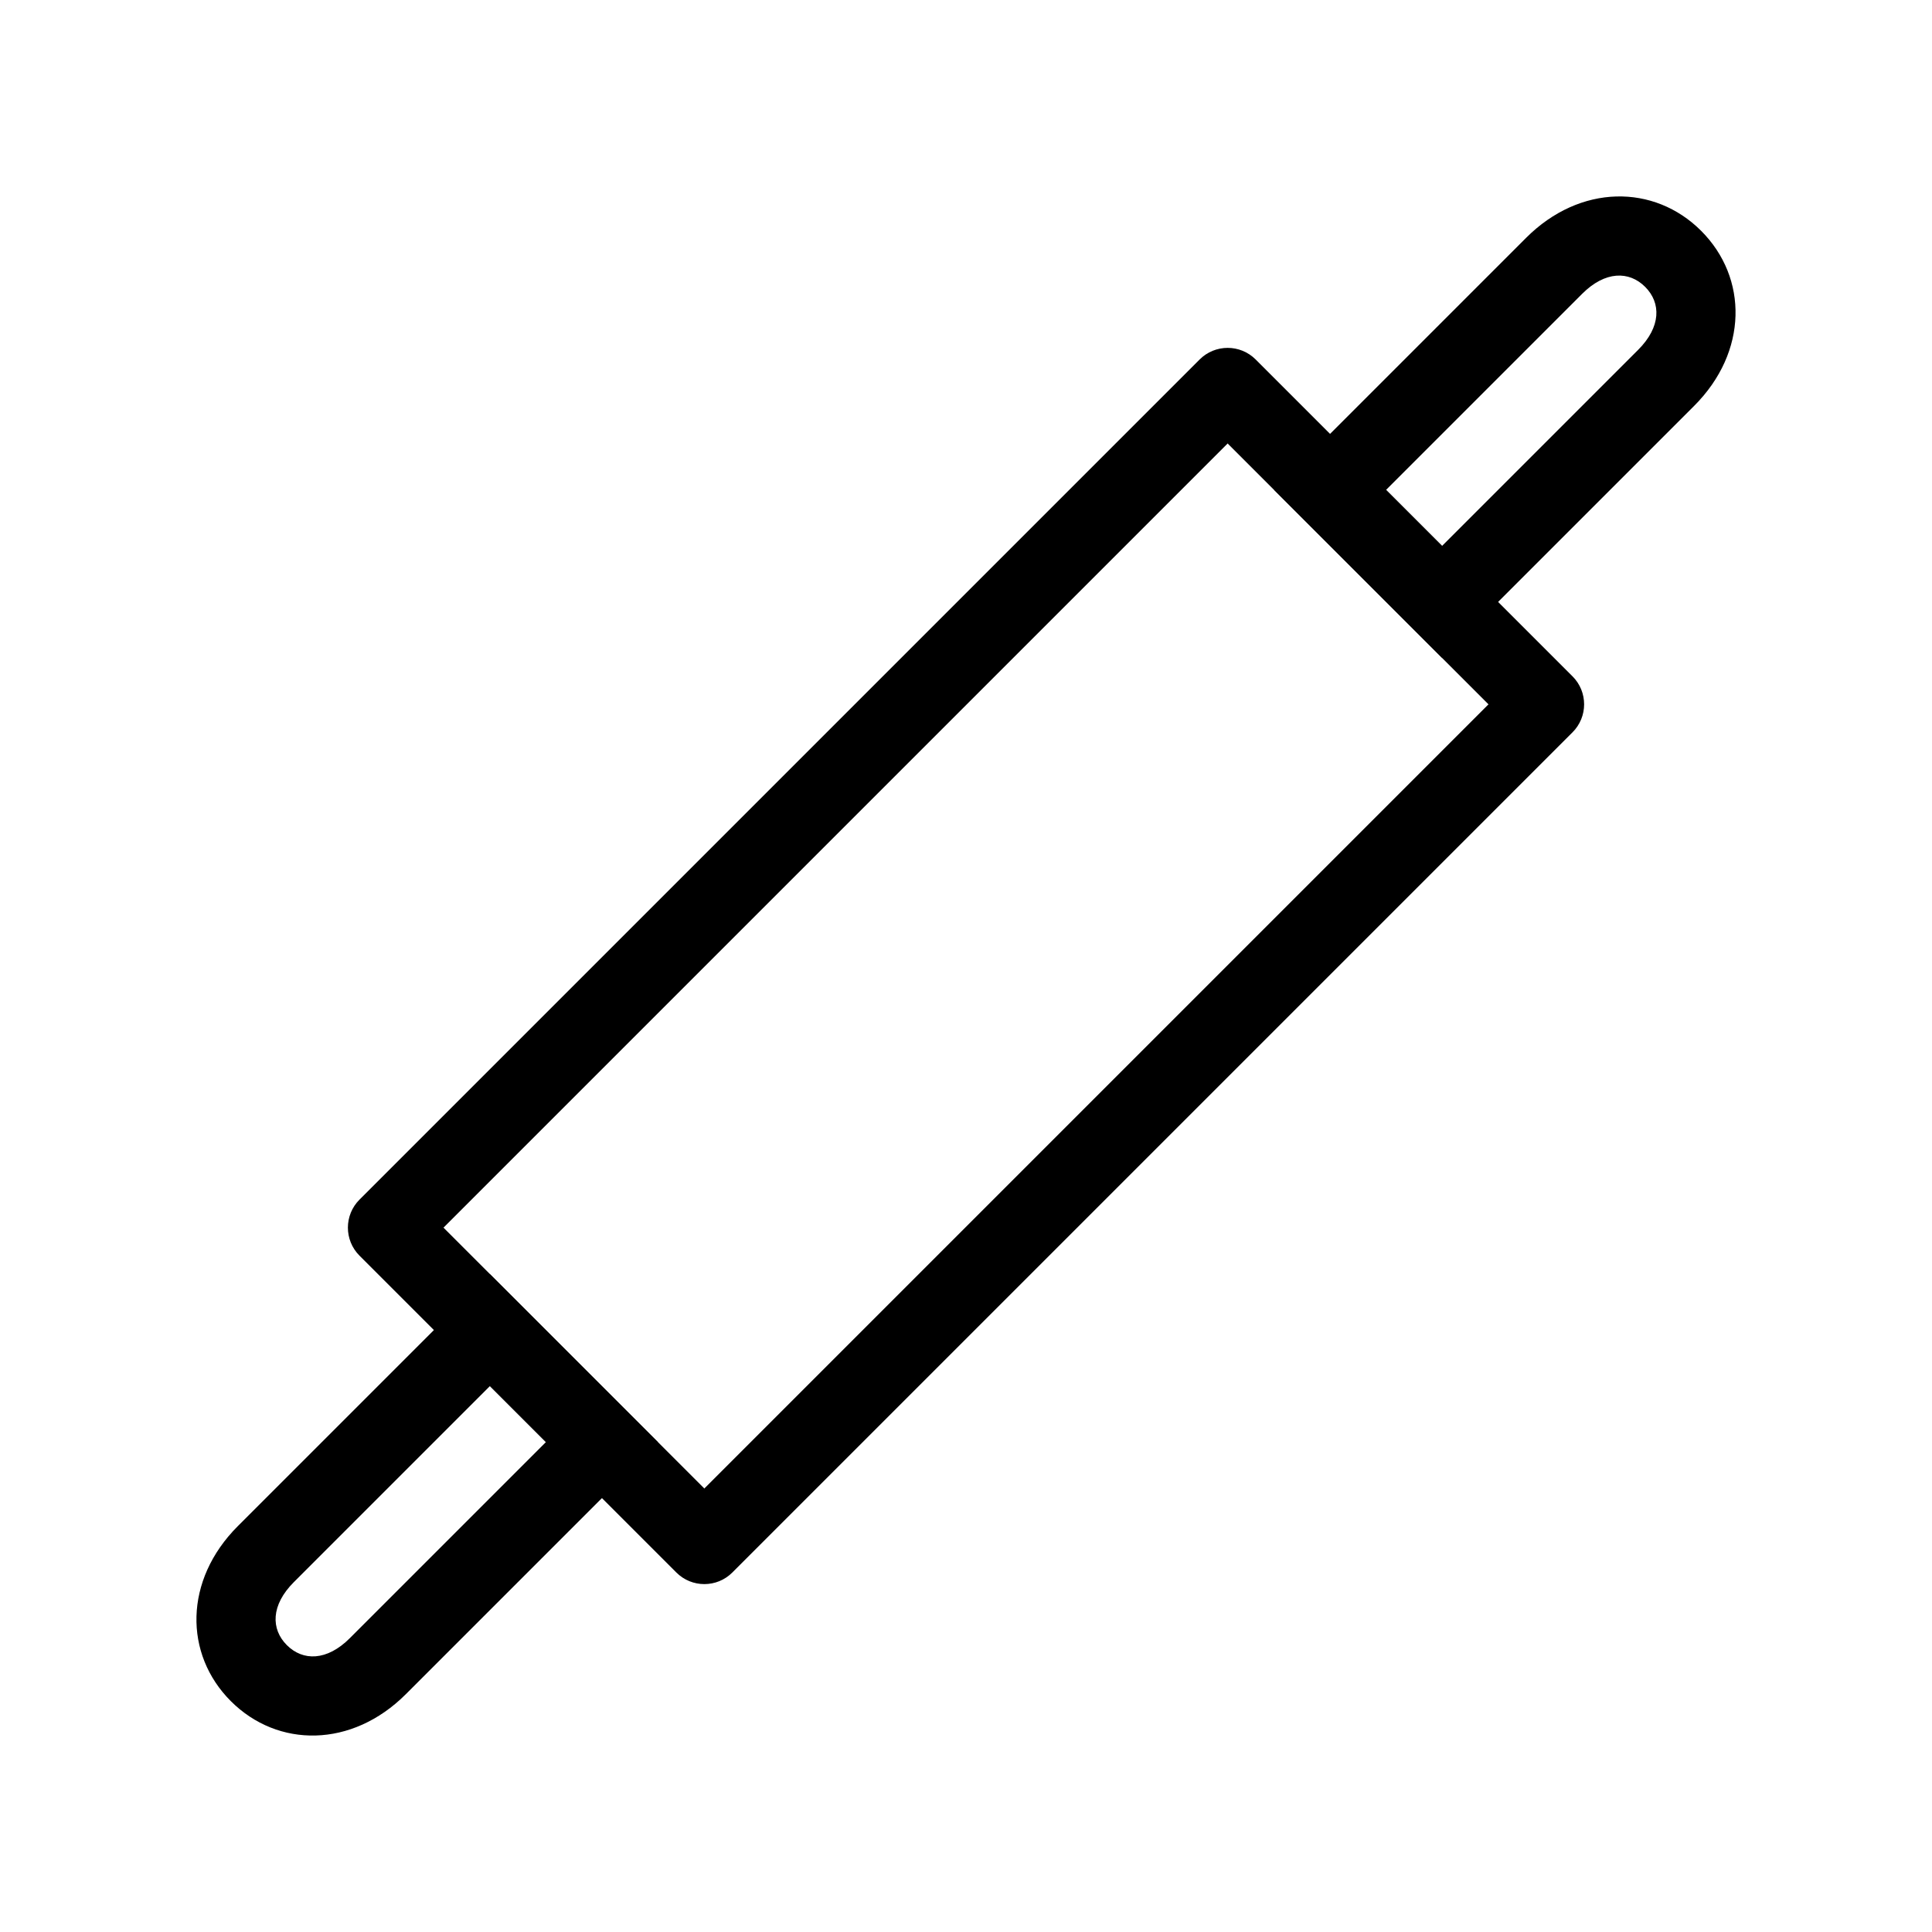
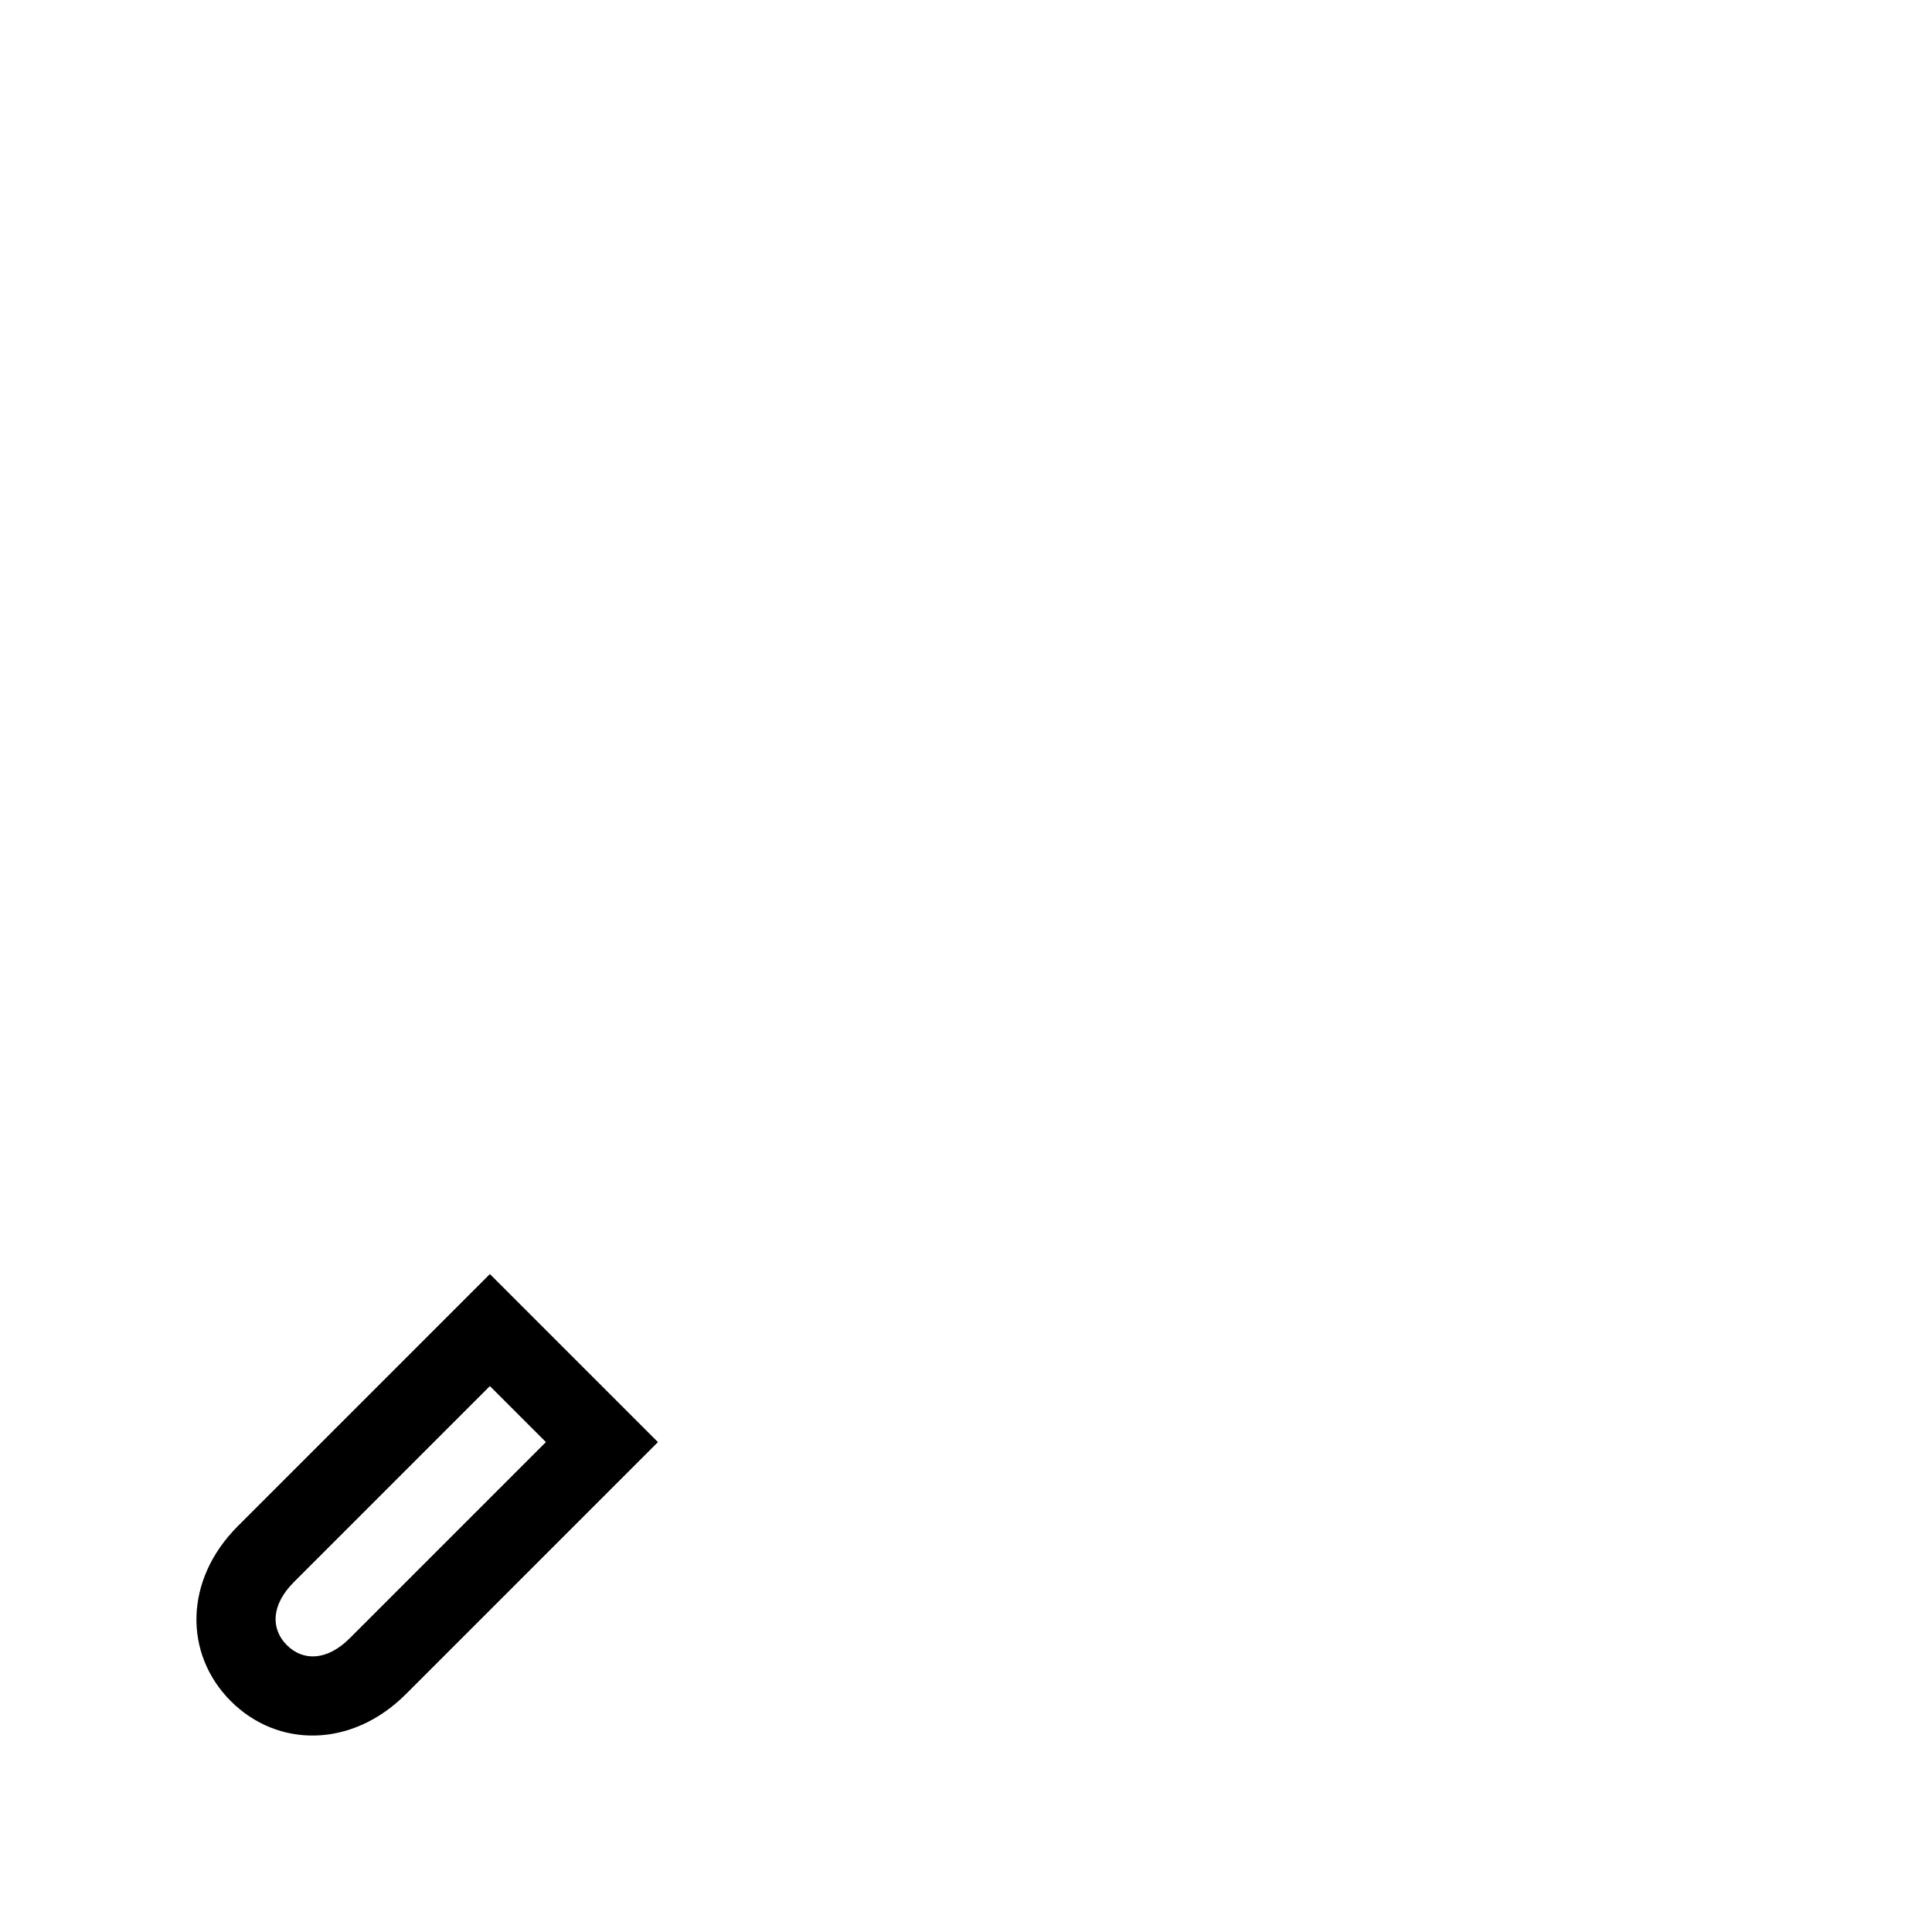
<svg xmlns="http://www.w3.org/2000/svg" fill="#000000" width="800px" height="800px" version="1.1" viewBox="144 144 512 512">
  <g>
-     <path d="m469.34 261.53-207.81 207.81 69.125 69.125 207.81-207.81zm7.422-22.266 83.969 83.969c4.102 4.098 4.102 10.742 0 14.844l-222.65 222.65c-4.102 4.102-10.746 4.102-14.844 0l-83.969-83.969c-4.098-4.098-4.098-10.742 0-14.844l222.65-222.65c4.102-4.098 10.746-4.098 14.844 0z" />
-     <path d="m526.17 288.67 51.953-51.953c6.106-6.106 6.106-12.449 1.855-16.699s-10.594-4.25-16.699 1.855l-51.953 51.953zm22.266-81.641c14.305-14.305 33.938-14.305 46.387-1.855 12.449 12.449 12.449 32.082-1.855 46.387l-66.797 66.797-44.531-44.531z" />
    <path d="m288.67 526.17-51.953 51.953c-6.106 6.106-12.449 6.106-16.699 1.855s-4.25-10.594 1.855-16.699l51.953-51.953zm-81.641 22.266c-14.305 14.305-14.305 33.938-1.855 46.387 12.449 12.449 32.082 12.449 46.387-1.855l66.797-66.797-44.531-44.531z" />
  </g>
</svg>